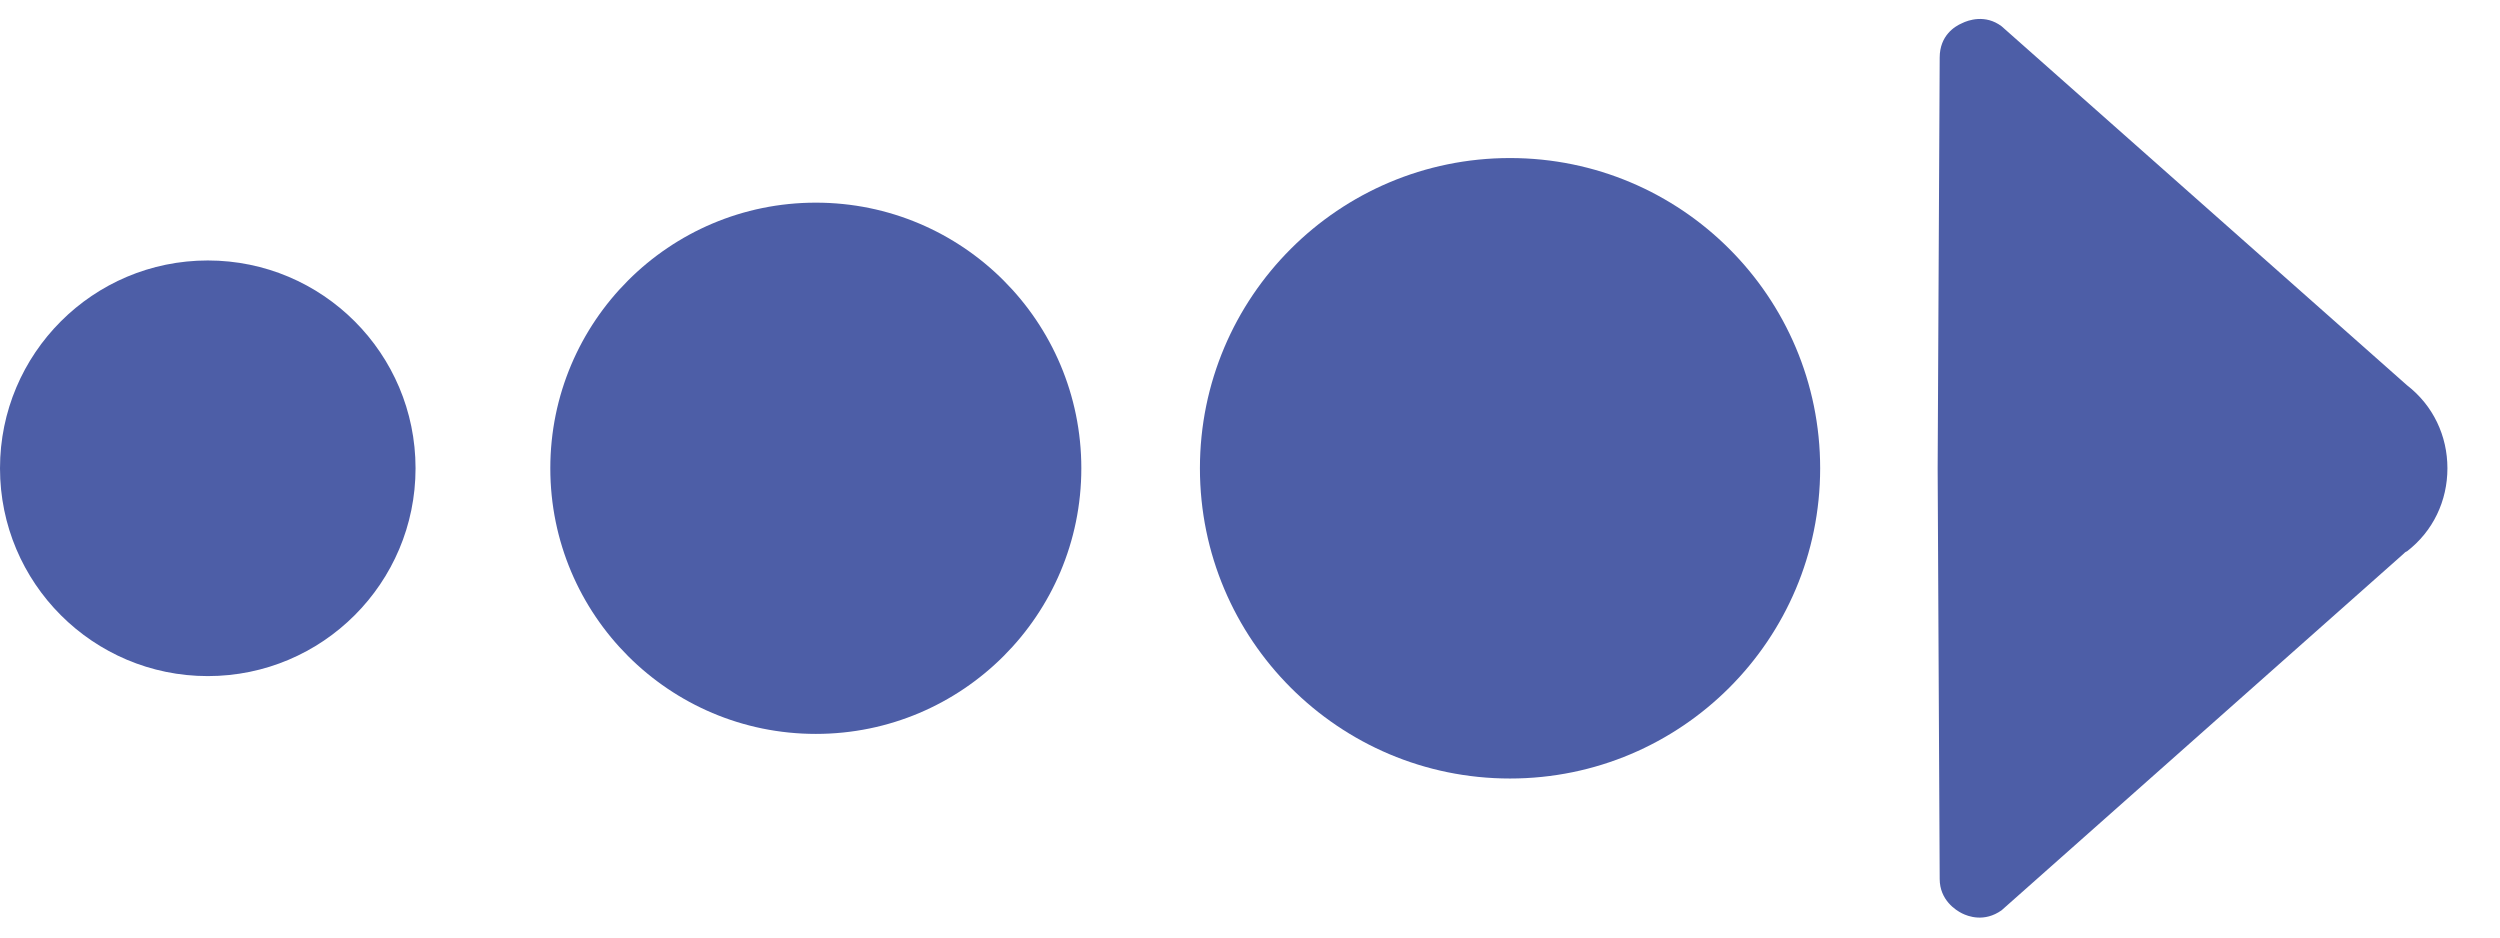
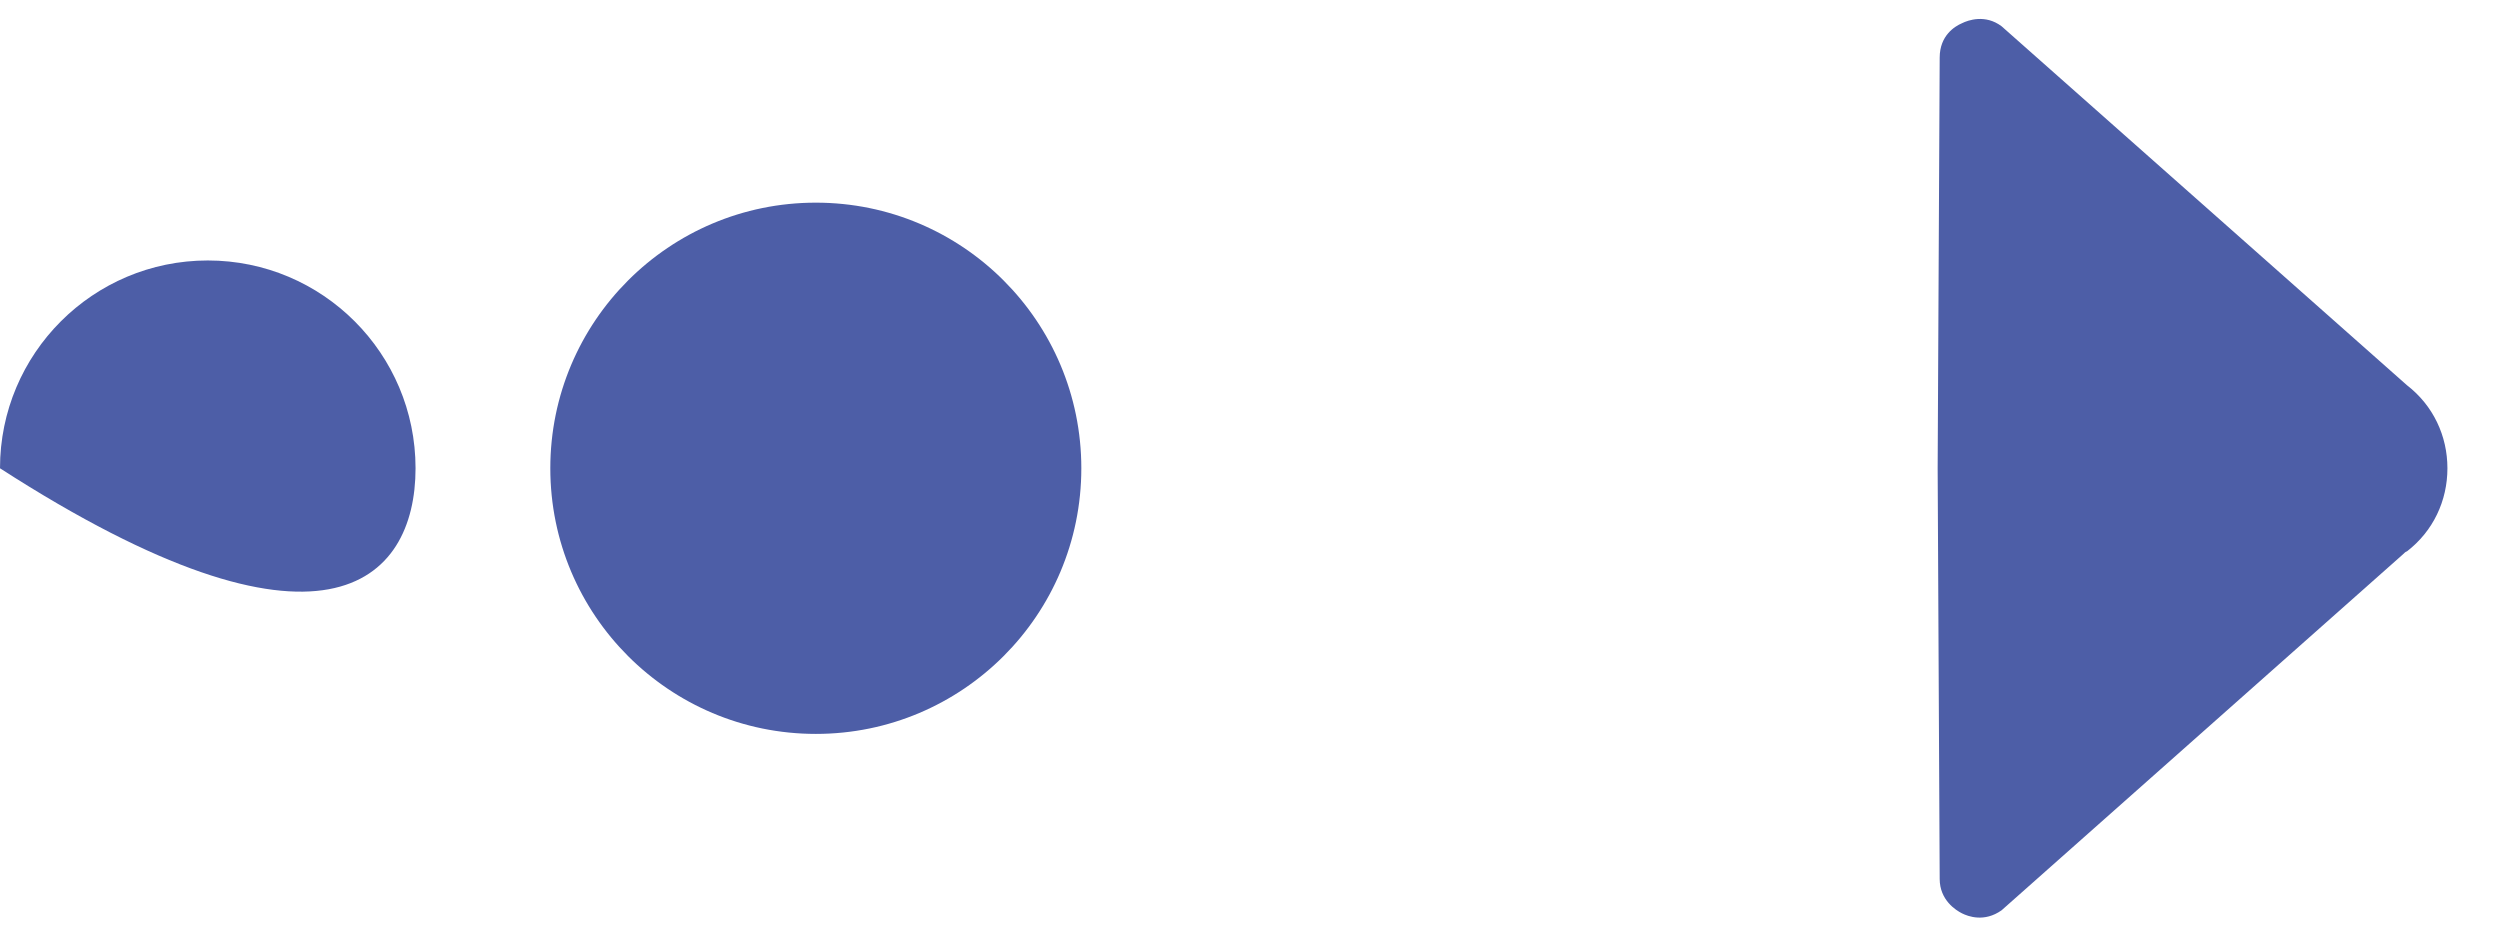
<svg xmlns="http://www.w3.org/2000/svg" width="32" height="12" viewBox="0 0 32 12" fill="none">
  <g id="Group 1000002581">
    <g id="Group">
      <path id="Vector" d="M30.808 4.93C31.145 5.19 31.327 5.579 31.327 5.994C31.327 6.409 31.145 6.799 30.808 7.058C30.795 7.058 30.769 7.084 30.756 7.097L25.62 11.652C25.399 11.808 25.192 11.73 25.114 11.691C25.036 11.652 24.828 11.522 24.828 11.25L24.802 5.994L24.828 0.738C24.828 0.453 25.023 0.336 25.114 0.297C25.192 0.258 25.412 0.18 25.62 0.336" fill="#4D5EA7" />
-       <path id="Vector_2" d="M19.328 2.023C17.136 2.023 15.359 3.801 15.359 5.994C15.359 8.187 17.136 9.965 19.328 9.965C21.521 9.965 23.298 8.187 23.298 5.994C23.298 3.801 21.521 2.023 19.328 2.023Z" fill="#4D5EA7" />
      <path id="Vector_3" d="M10.443 2.594C8.566 2.594 7.044 4.116 7.044 5.994C7.044 7.872 8.566 9.394 10.443 9.394C12.32 9.394 13.841 7.872 13.841 5.994C13.841 4.116 12.32 2.594 10.443 2.594Z" fill="#4D5EA7" />
-       <path id="Vector_4" d="M2.66 3.334C1.191 3.334 0 4.525 0 5.994C0 7.463 1.191 8.654 2.66 8.654C4.128 8.654 5.319 7.463 5.319 5.994C5.319 4.525 4.128 3.334 2.66 3.334Z" fill="#4D5EA7" />
+       <path id="Vector_4" d="M2.66 3.334C1.191 3.334 0 4.525 0 5.994C4.128 8.654 5.319 7.463 5.319 5.994C5.319 4.525 4.128 3.334 2.66 3.334Z" fill="#4D5EA7" />
    </g>
  </g>
</svg>